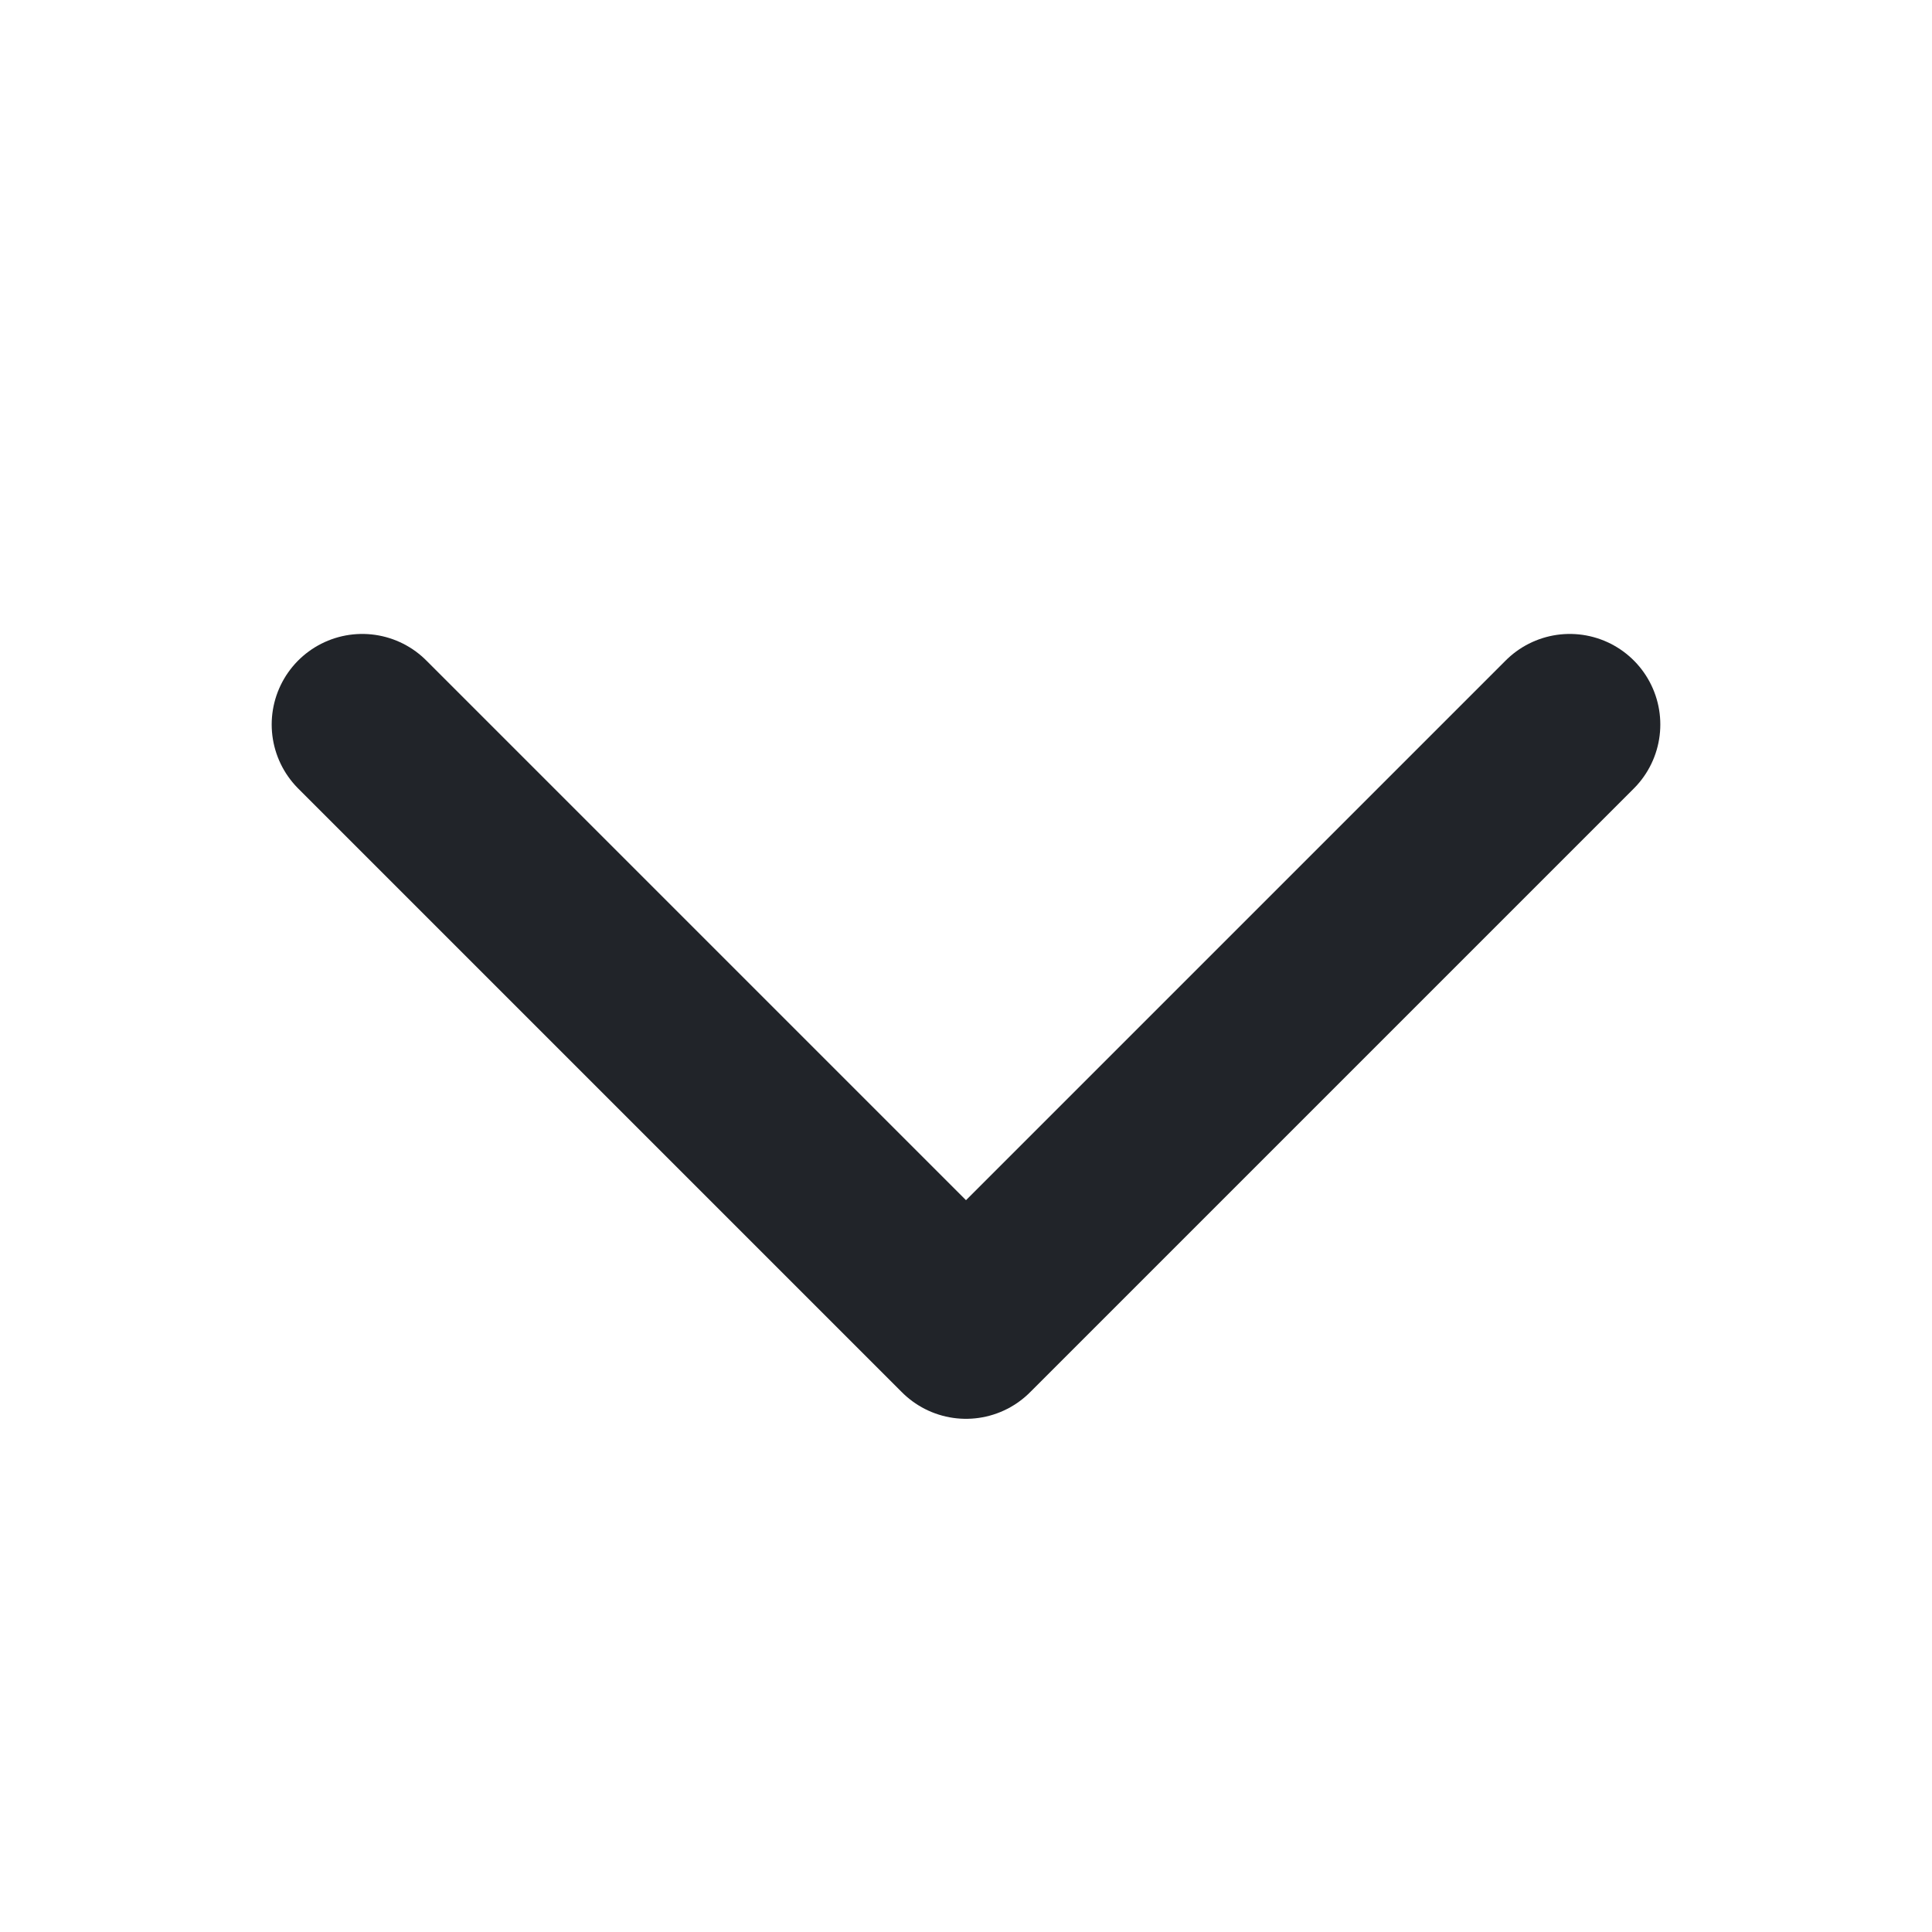
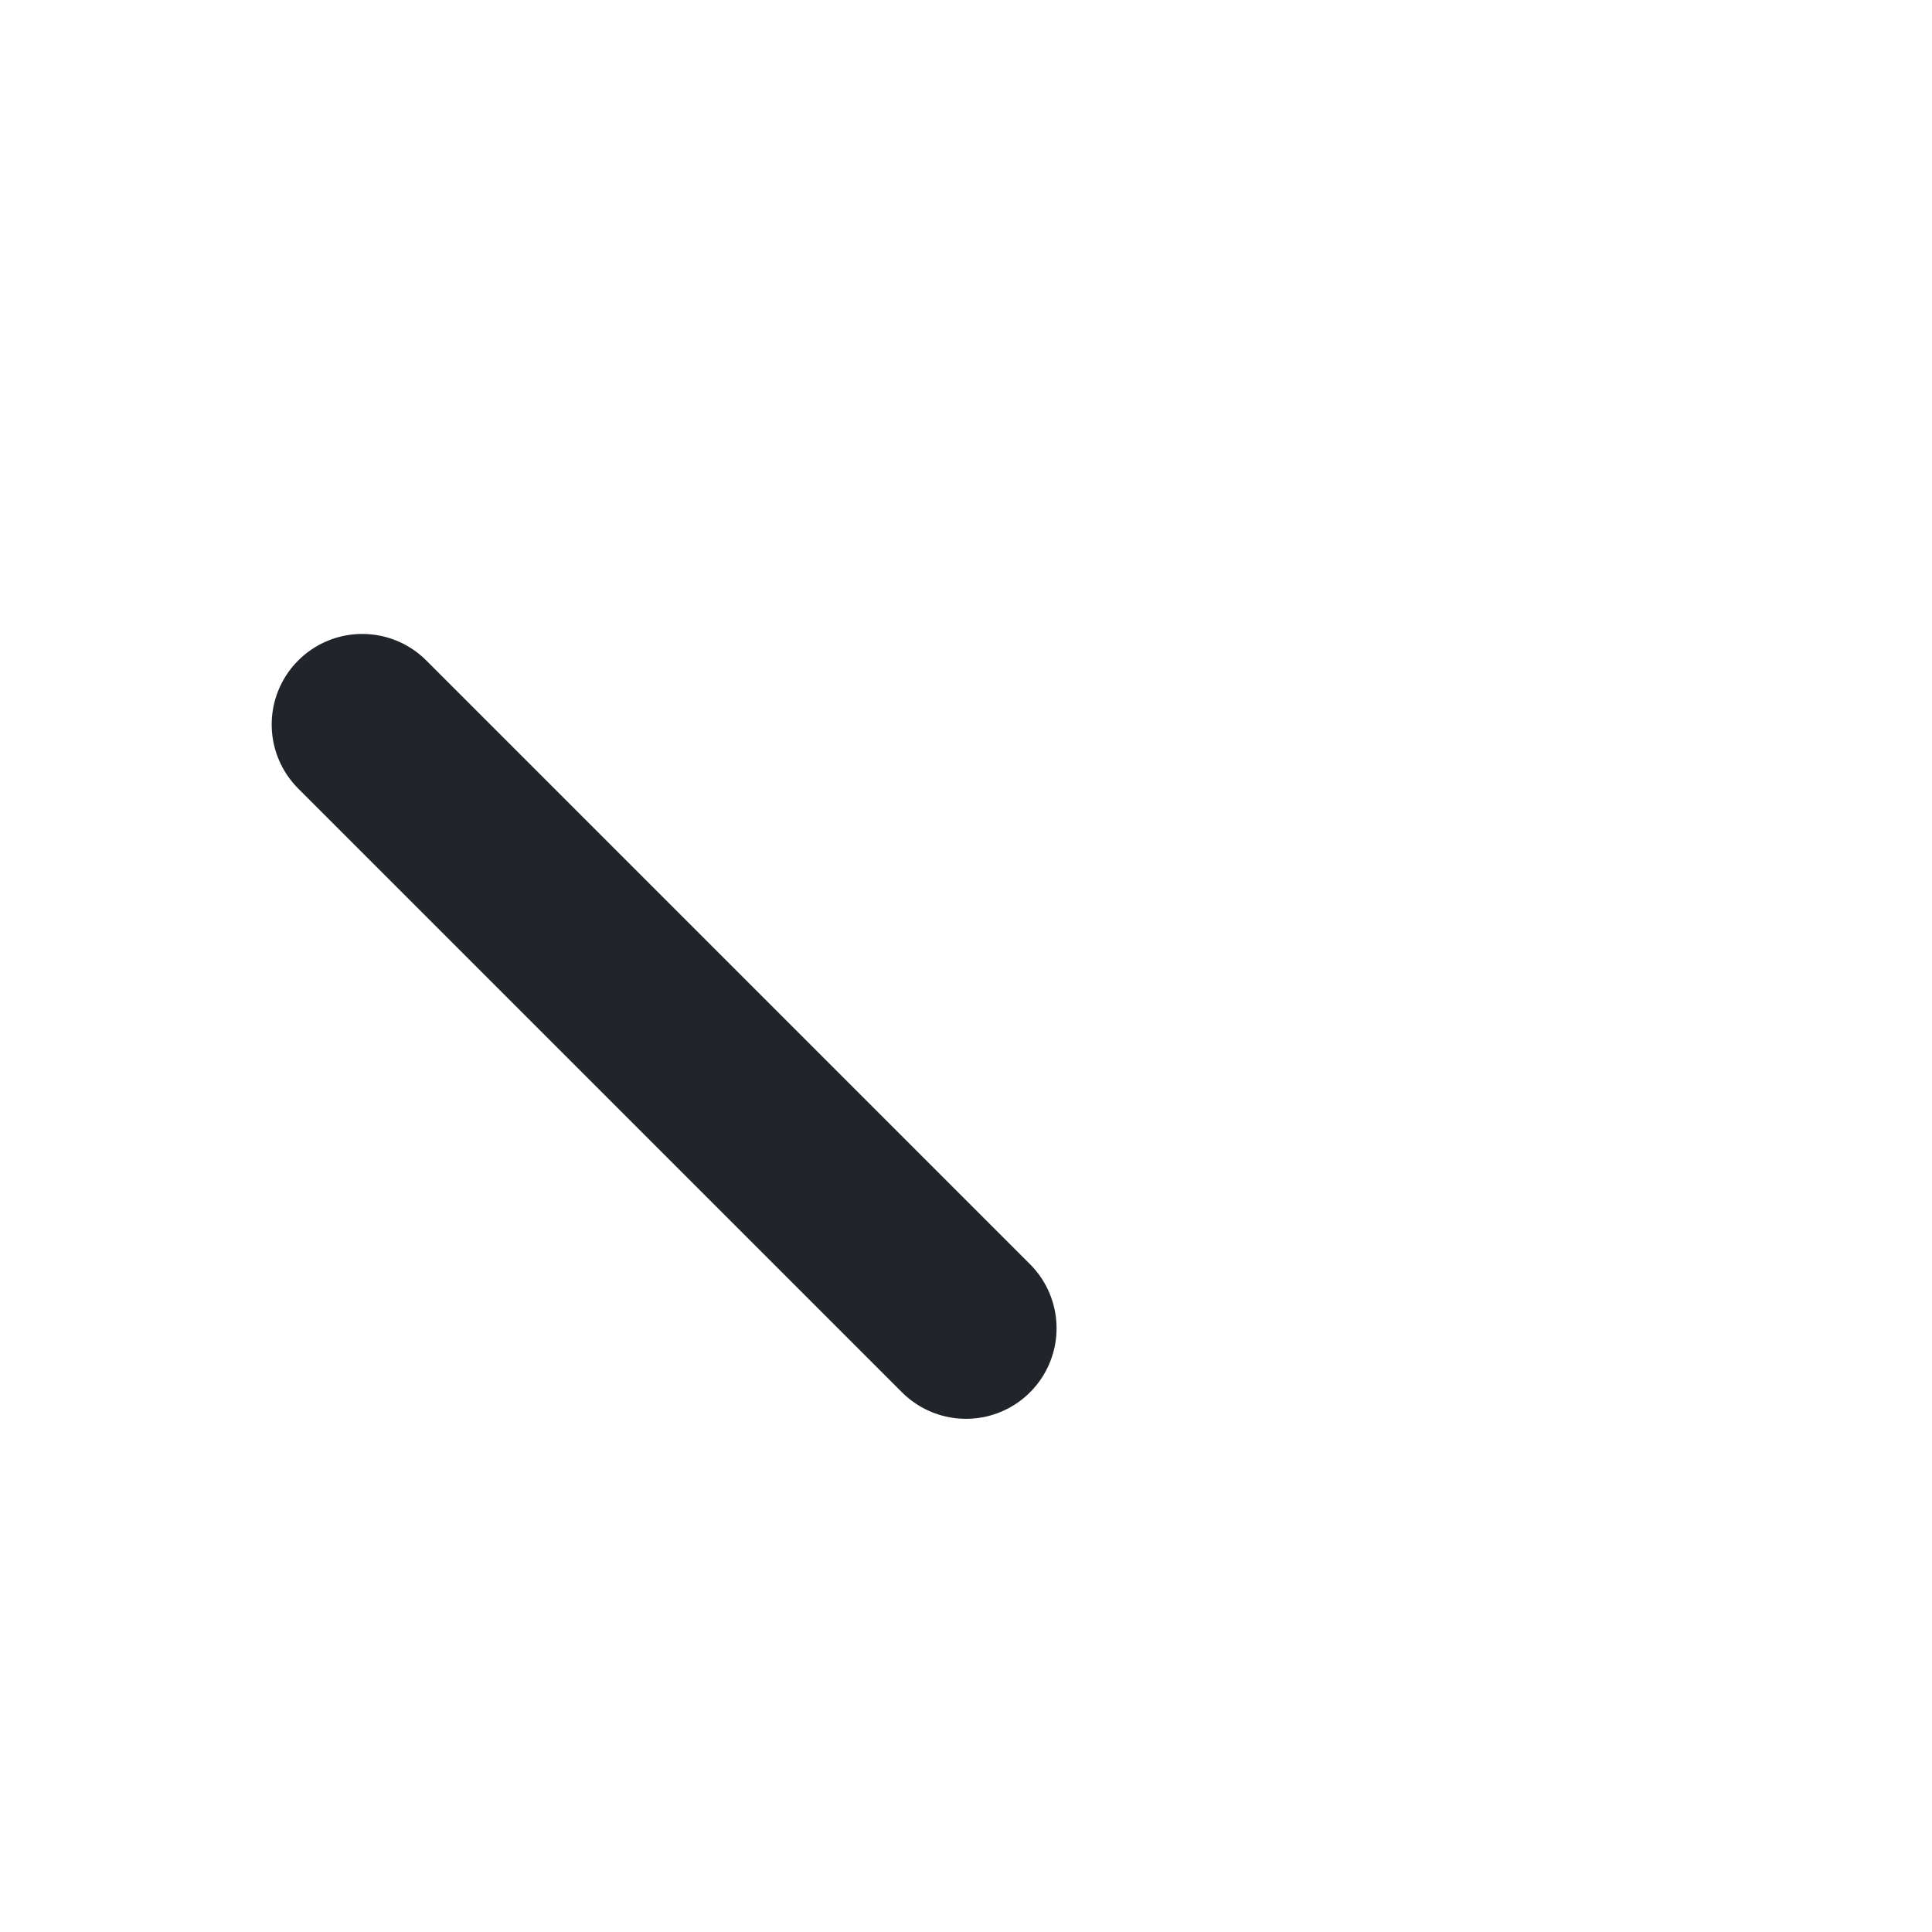
<svg xmlns="http://www.w3.org/2000/svg" width="16" height="16" viewBox="0 0 16 16" fill="none">
-   <path d="M3 6L8 11L13 6" stroke="#212429" stroke-width="1.5" stroke-linecap="round" stroke-linejoin="round" />
+   <path d="M3 6L8 11" stroke="#212429" stroke-width="1.5" stroke-linecap="round" stroke-linejoin="round" />
</svg>